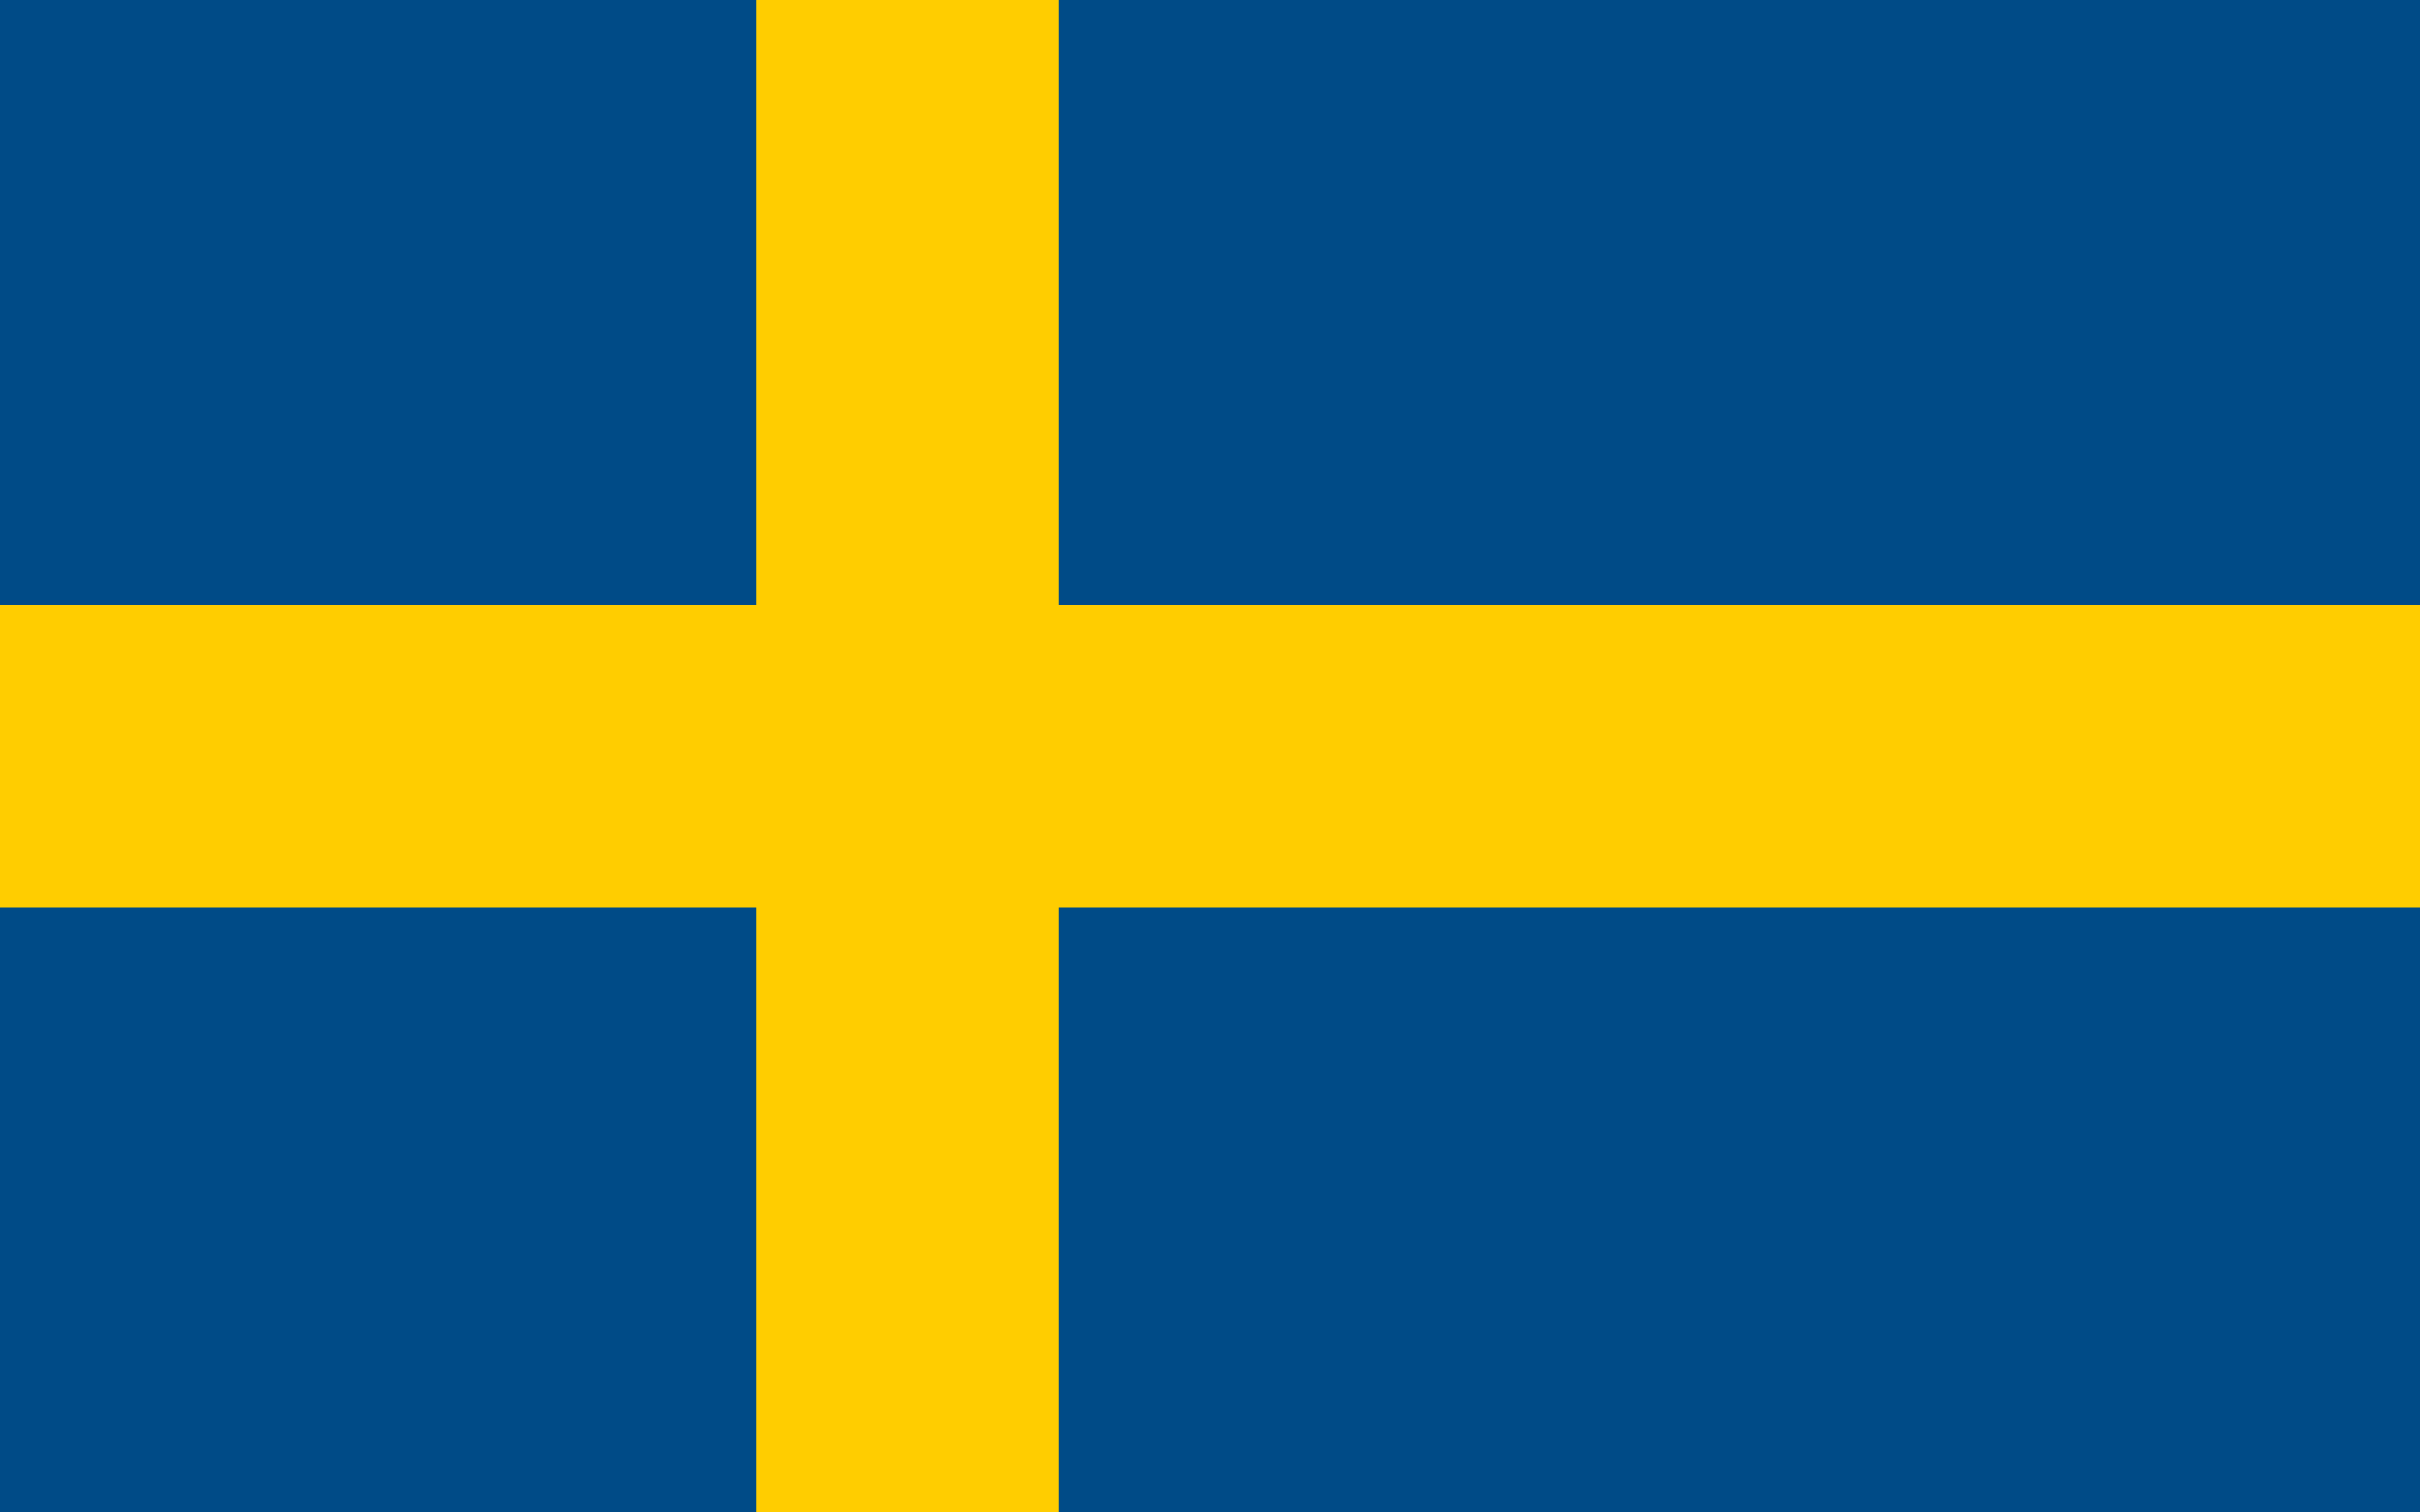
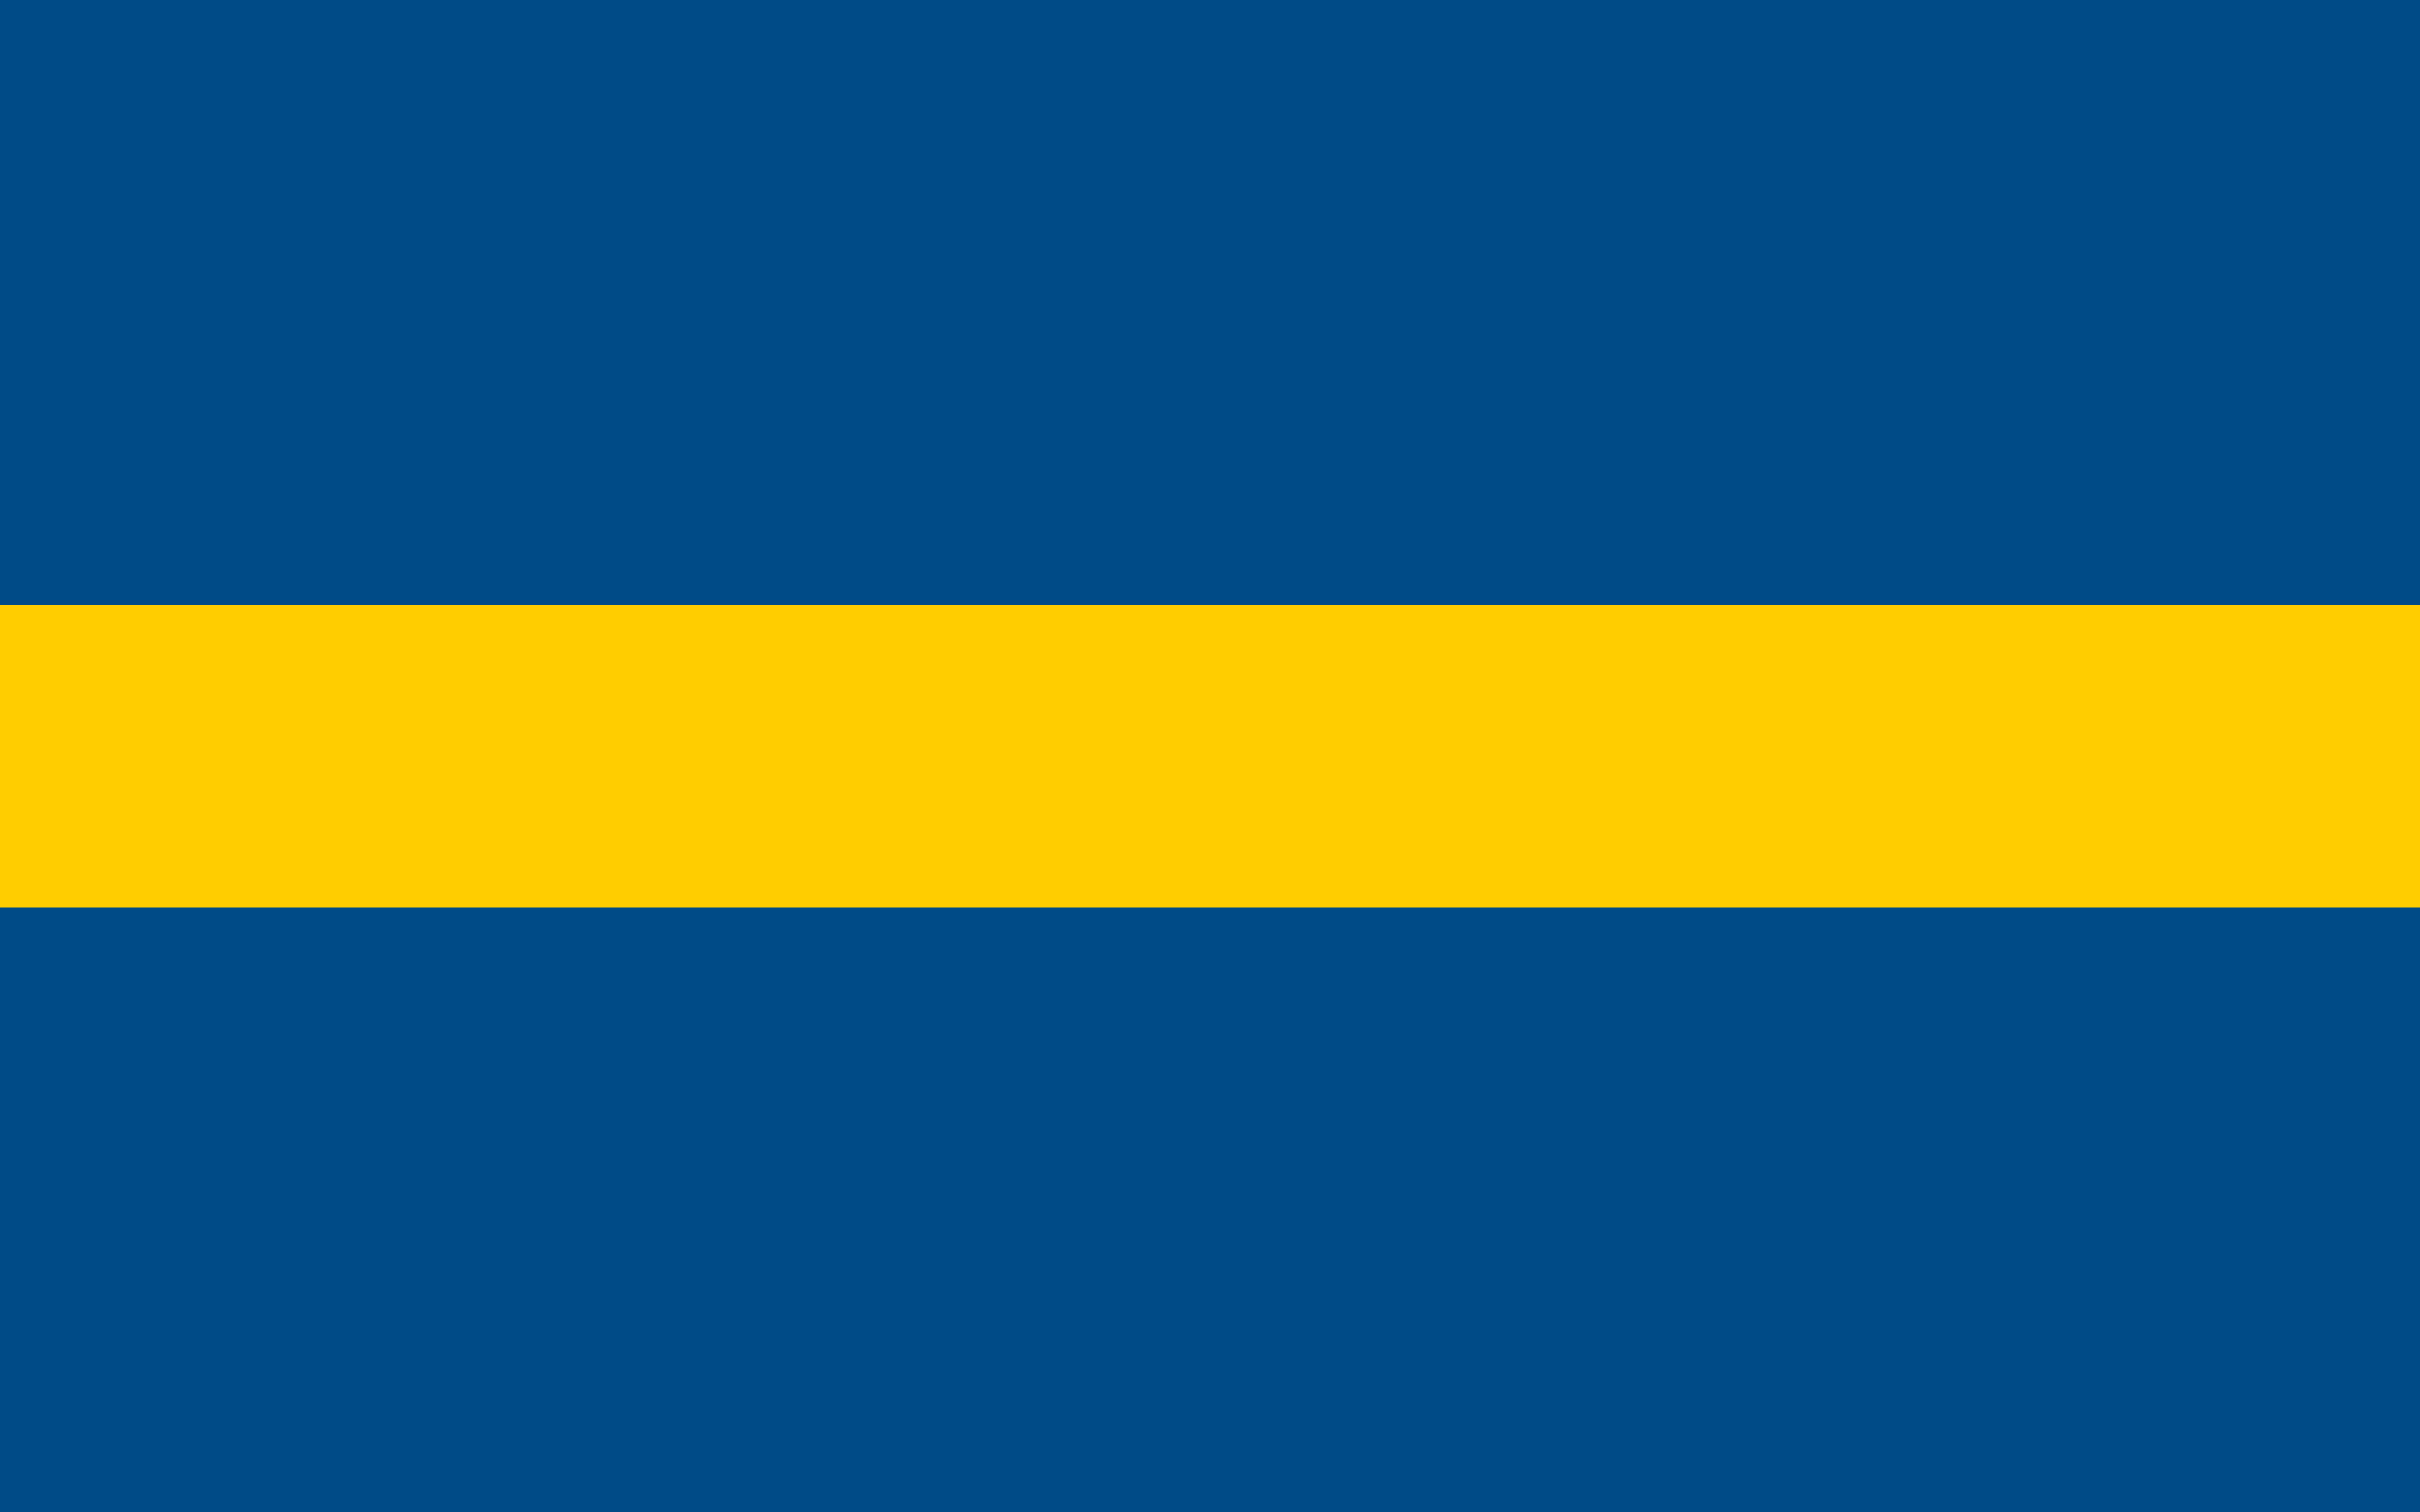
<svg xmlns="http://www.w3.org/2000/svg" width="16" height="10" viewBox="0 0 16 10">
  <path fill="#004b87" d="M0 0h16v10H0z" />
-   <path fill="#ffcd00" d="M5 0h2v10H5z" />
  <path fill="#ffcd00" d="M0 4h16v2H0z" />
</svg>